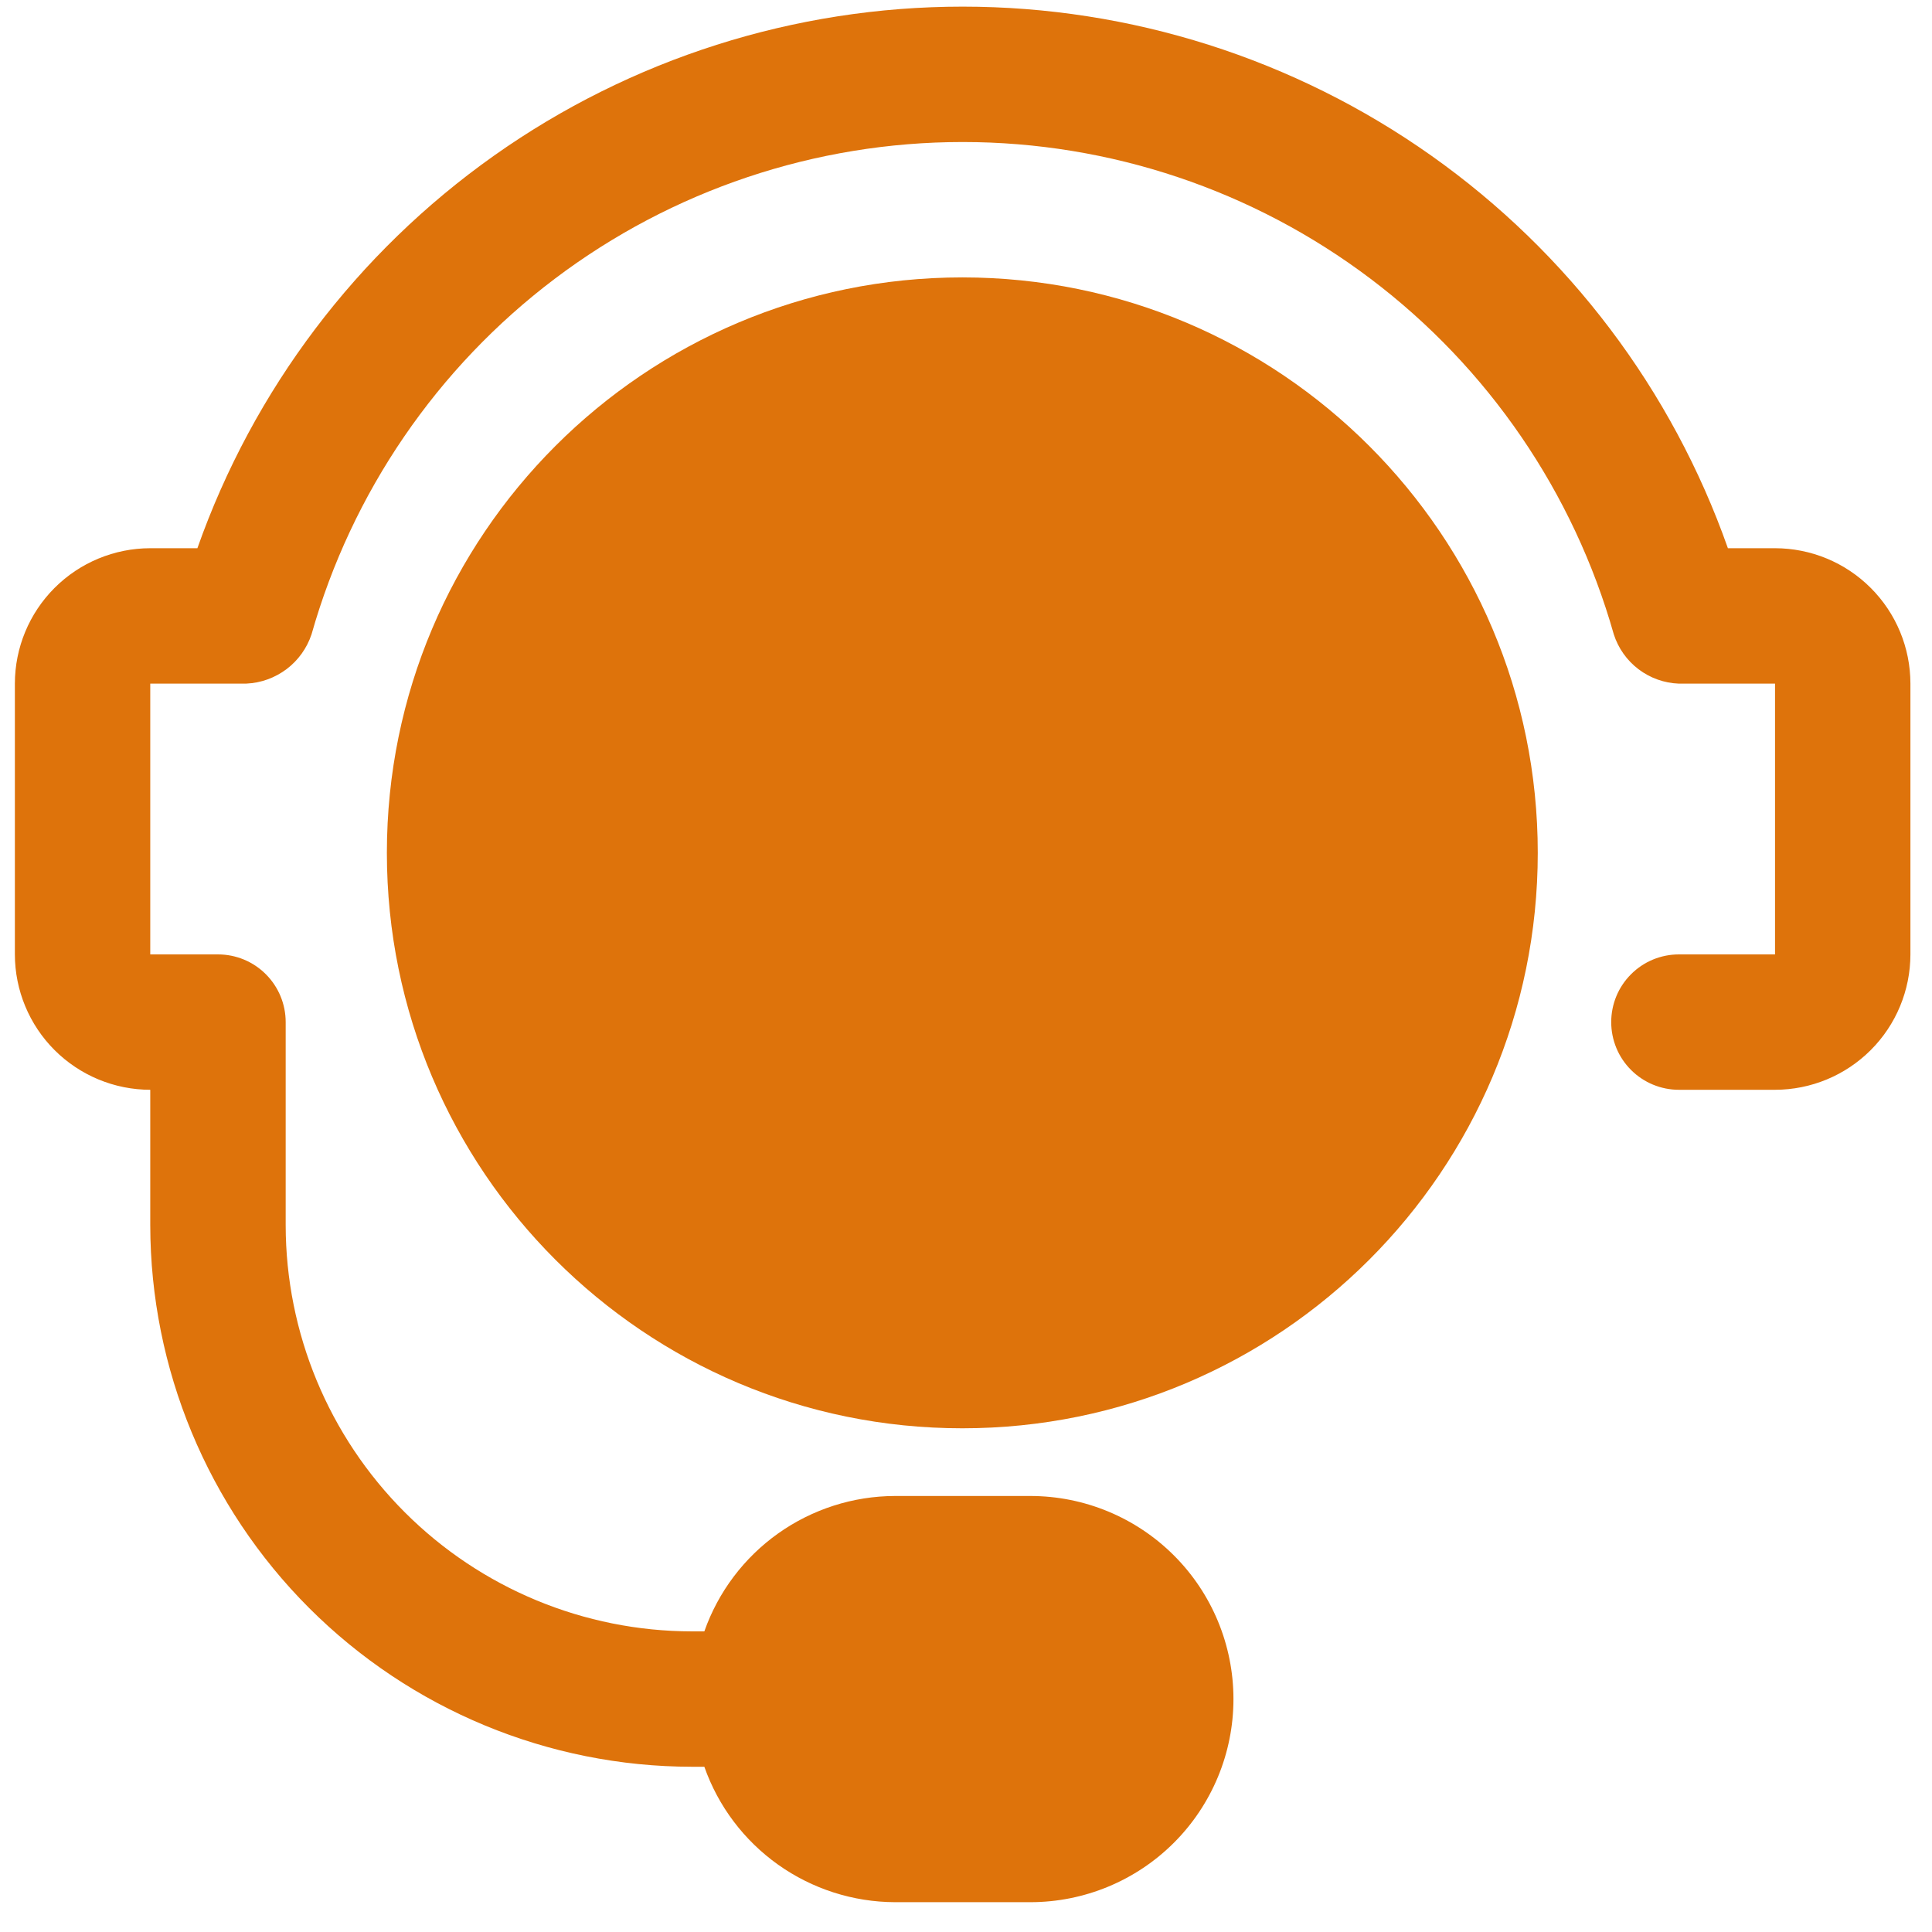
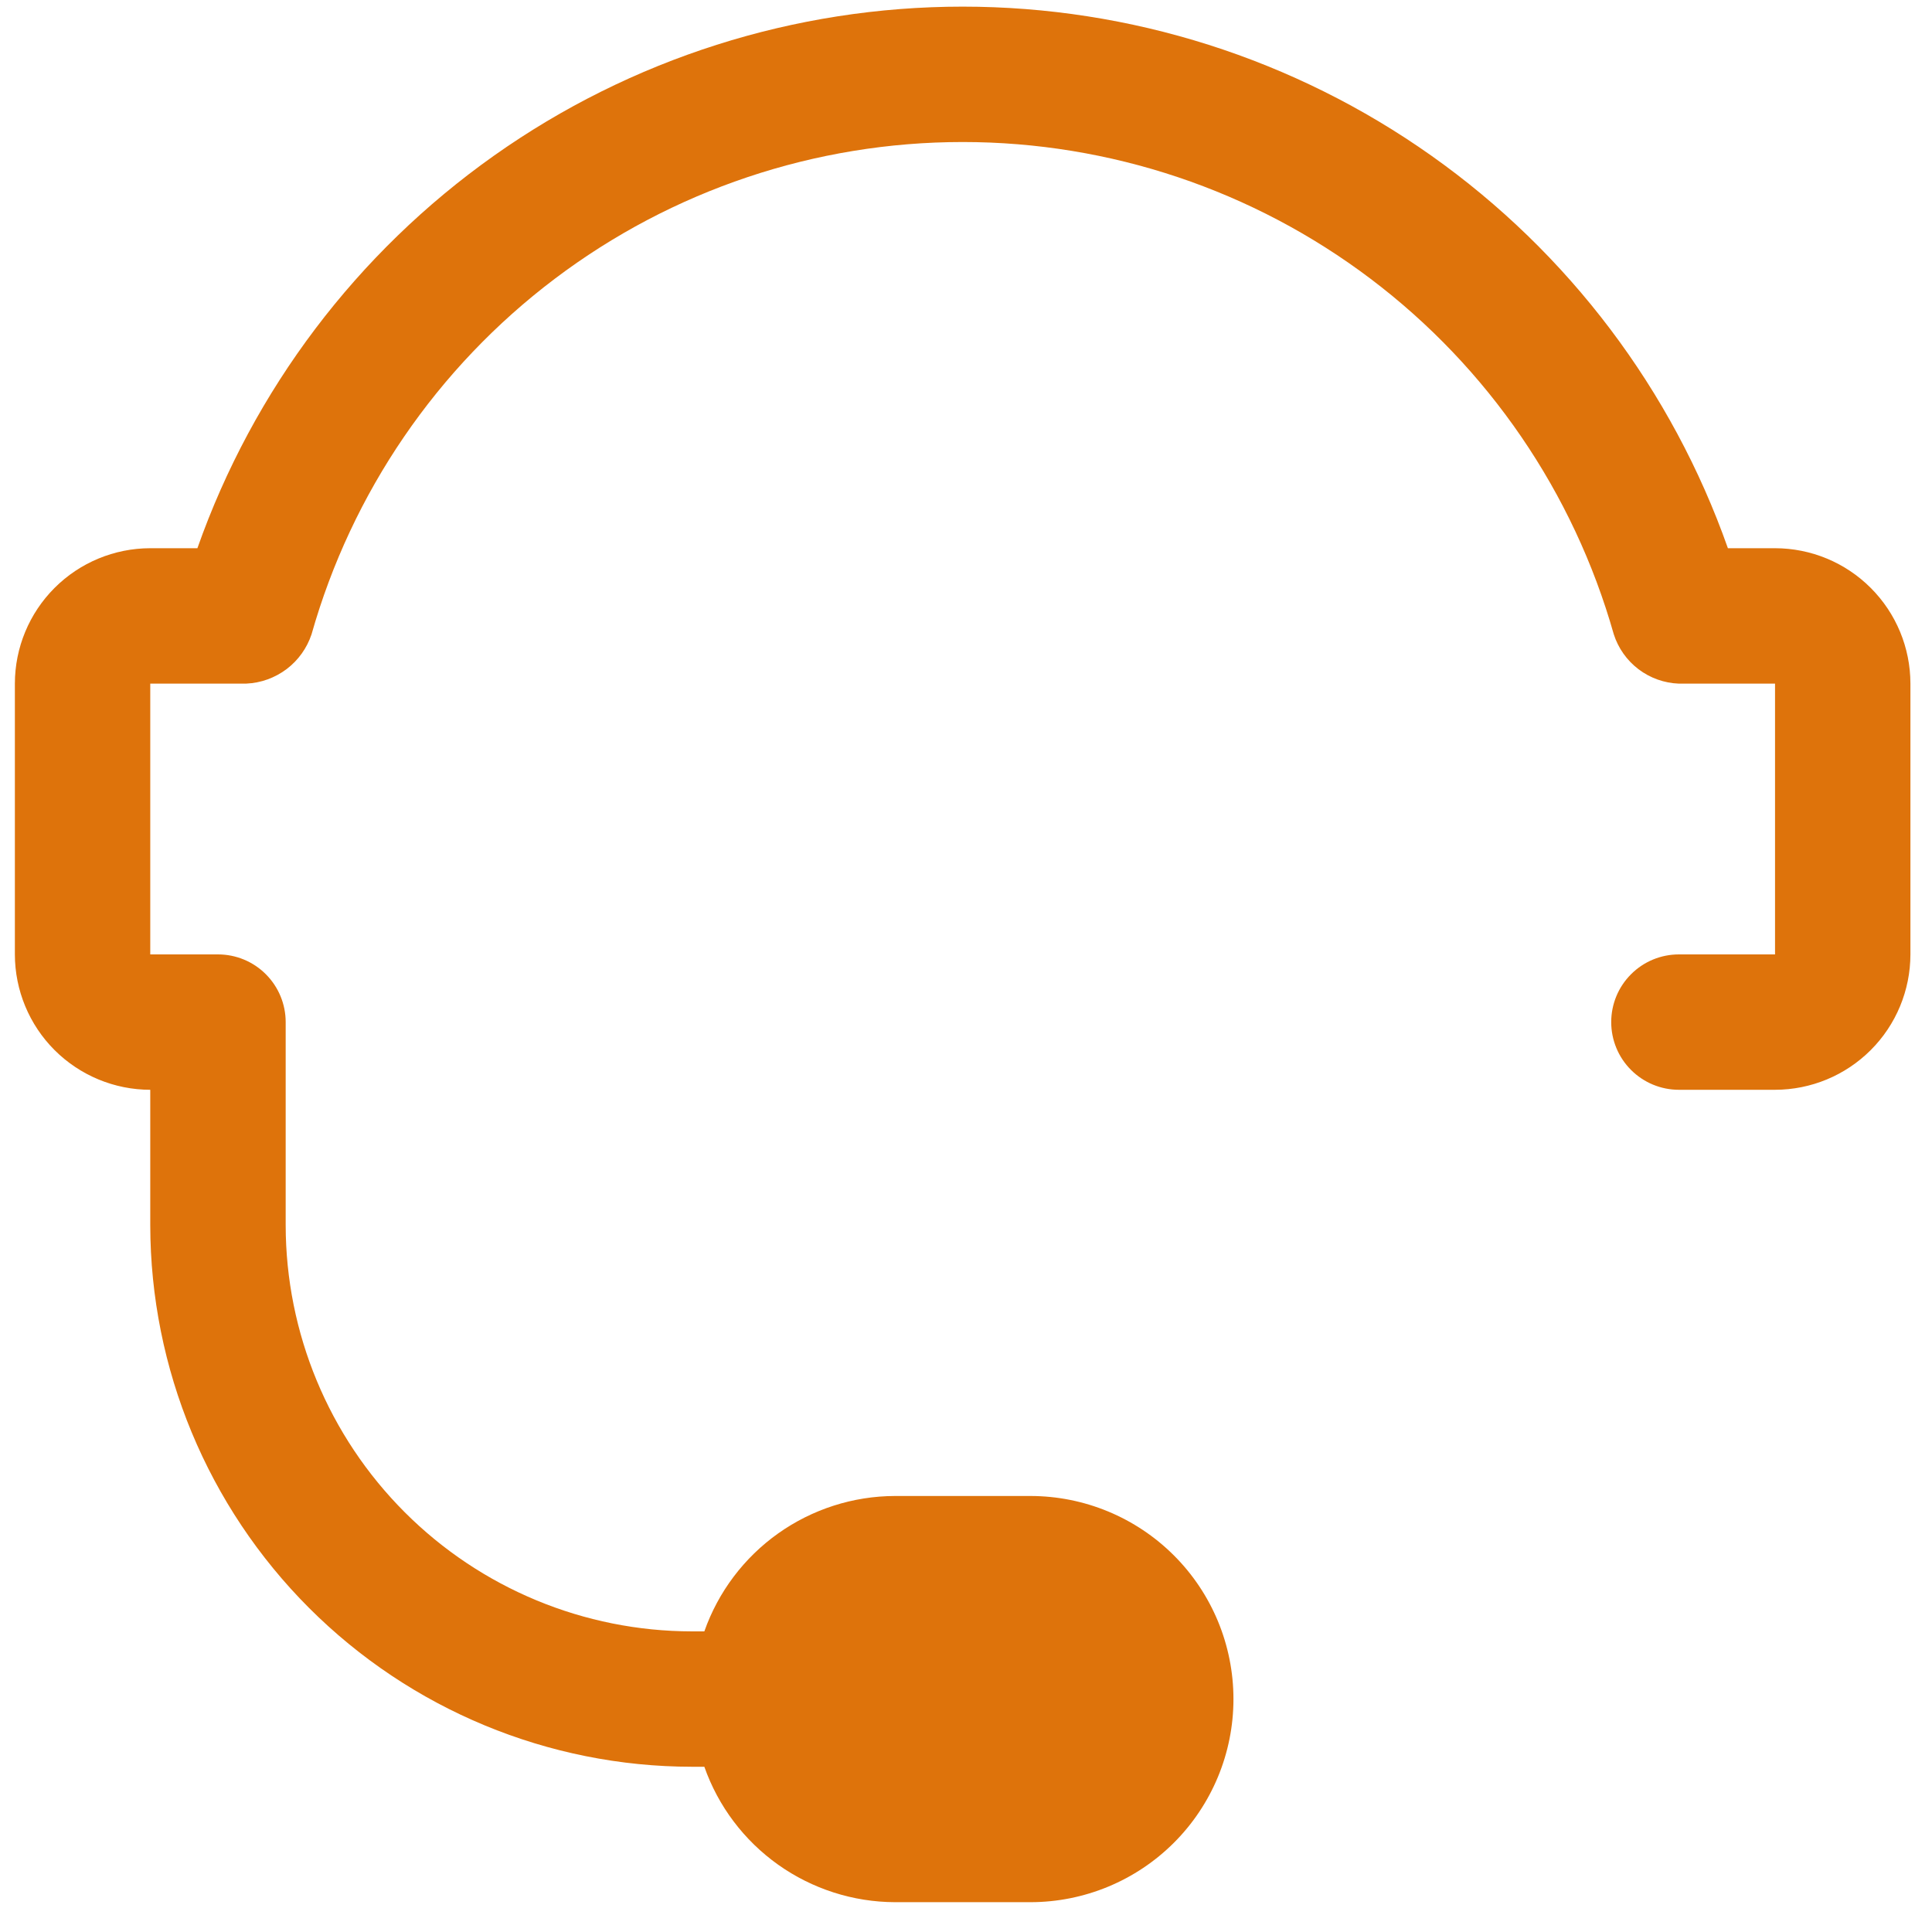
<svg xmlns="http://www.w3.org/2000/svg" width="53" height="53" viewBox="0 0 53 53" fill="none">
-   <path d="M26.399 39.182C35.117 39.182 42.185 32.114 42.185 23.396C42.185 14.678 35.117 7.61 26.399 7.61C17.681 7.61 10.613 14.678 10.613 23.396C10.613 32.114 17.681 39.182 26.399 39.182Z" fill="#DE730B" />
  <path d="M48.694 15.039H47.401C45.87 10.695 43.028 6.933 39.268 4.272C35.508 1.611 31.015 0.182 26.408 0.182C21.802 0.182 17.309 1.611 13.549 4.272C9.789 6.933 6.947 10.695 5.415 15.039H4.122C3.138 15.04 2.194 15.431 1.497 16.128C0.801 16.824 0.409 17.768 0.408 18.753V26.182C0.409 27.166 0.801 28.111 1.497 28.807C2.194 29.503 3.138 29.895 4.122 29.896V33.61C4.127 37.549 5.694 41.325 8.479 44.111C11.264 46.896 15.041 48.463 18.98 48.467H19.322C19.703 49.551 20.411 50.489 21.347 51.154C22.284 51.819 23.403 52.178 24.551 52.182H28.265C29.743 52.182 31.16 51.595 32.205 50.55C33.25 49.505 33.837 48.088 33.837 46.61C33.837 45.133 33.25 43.715 32.205 42.671C31.16 41.626 29.743 41.039 28.265 41.039H24.551C23.403 41.042 22.284 41.401 21.347 42.066C20.411 42.731 19.703 43.67 19.322 44.753H18.98C16.025 44.75 13.193 43.575 11.104 41.486C9.015 39.397 7.84 36.565 7.837 33.61V28.039C7.837 27.546 7.641 27.074 7.293 26.726C6.945 26.377 6.472 26.182 5.98 26.182H4.122V18.753H6.76C7.16 18.735 7.544 18.595 7.864 18.354C8.183 18.112 8.421 17.779 8.547 17.399C9.649 13.511 11.989 10.089 15.213 7.652C18.436 5.215 22.367 3.896 26.408 3.896C30.45 3.896 34.38 5.215 37.604 7.652C40.828 10.089 43.168 13.511 44.27 17.399C44.392 17.781 44.629 18.116 44.949 18.359C45.269 18.601 45.655 18.739 46.056 18.754L46.063 18.753H48.694V26.182H46.057C45.564 26.182 45.092 26.377 44.744 26.726C44.395 27.074 44.2 27.546 44.2 28.039C44.2 28.531 44.395 29.004 44.744 29.352C45.092 29.7 45.564 29.896 46.057 29.896H48.694C49.679 29.895 50.623 29.503 51.319 28.807C52.016 28.111 52.407 27.166 52.408 26.182V18.753C52.407 17.768 52.016 16.824 51.319 16.128C50.623 15.431 49.679 15.04 48.694 15.039Z" fill="#DE730B" />
</svg>